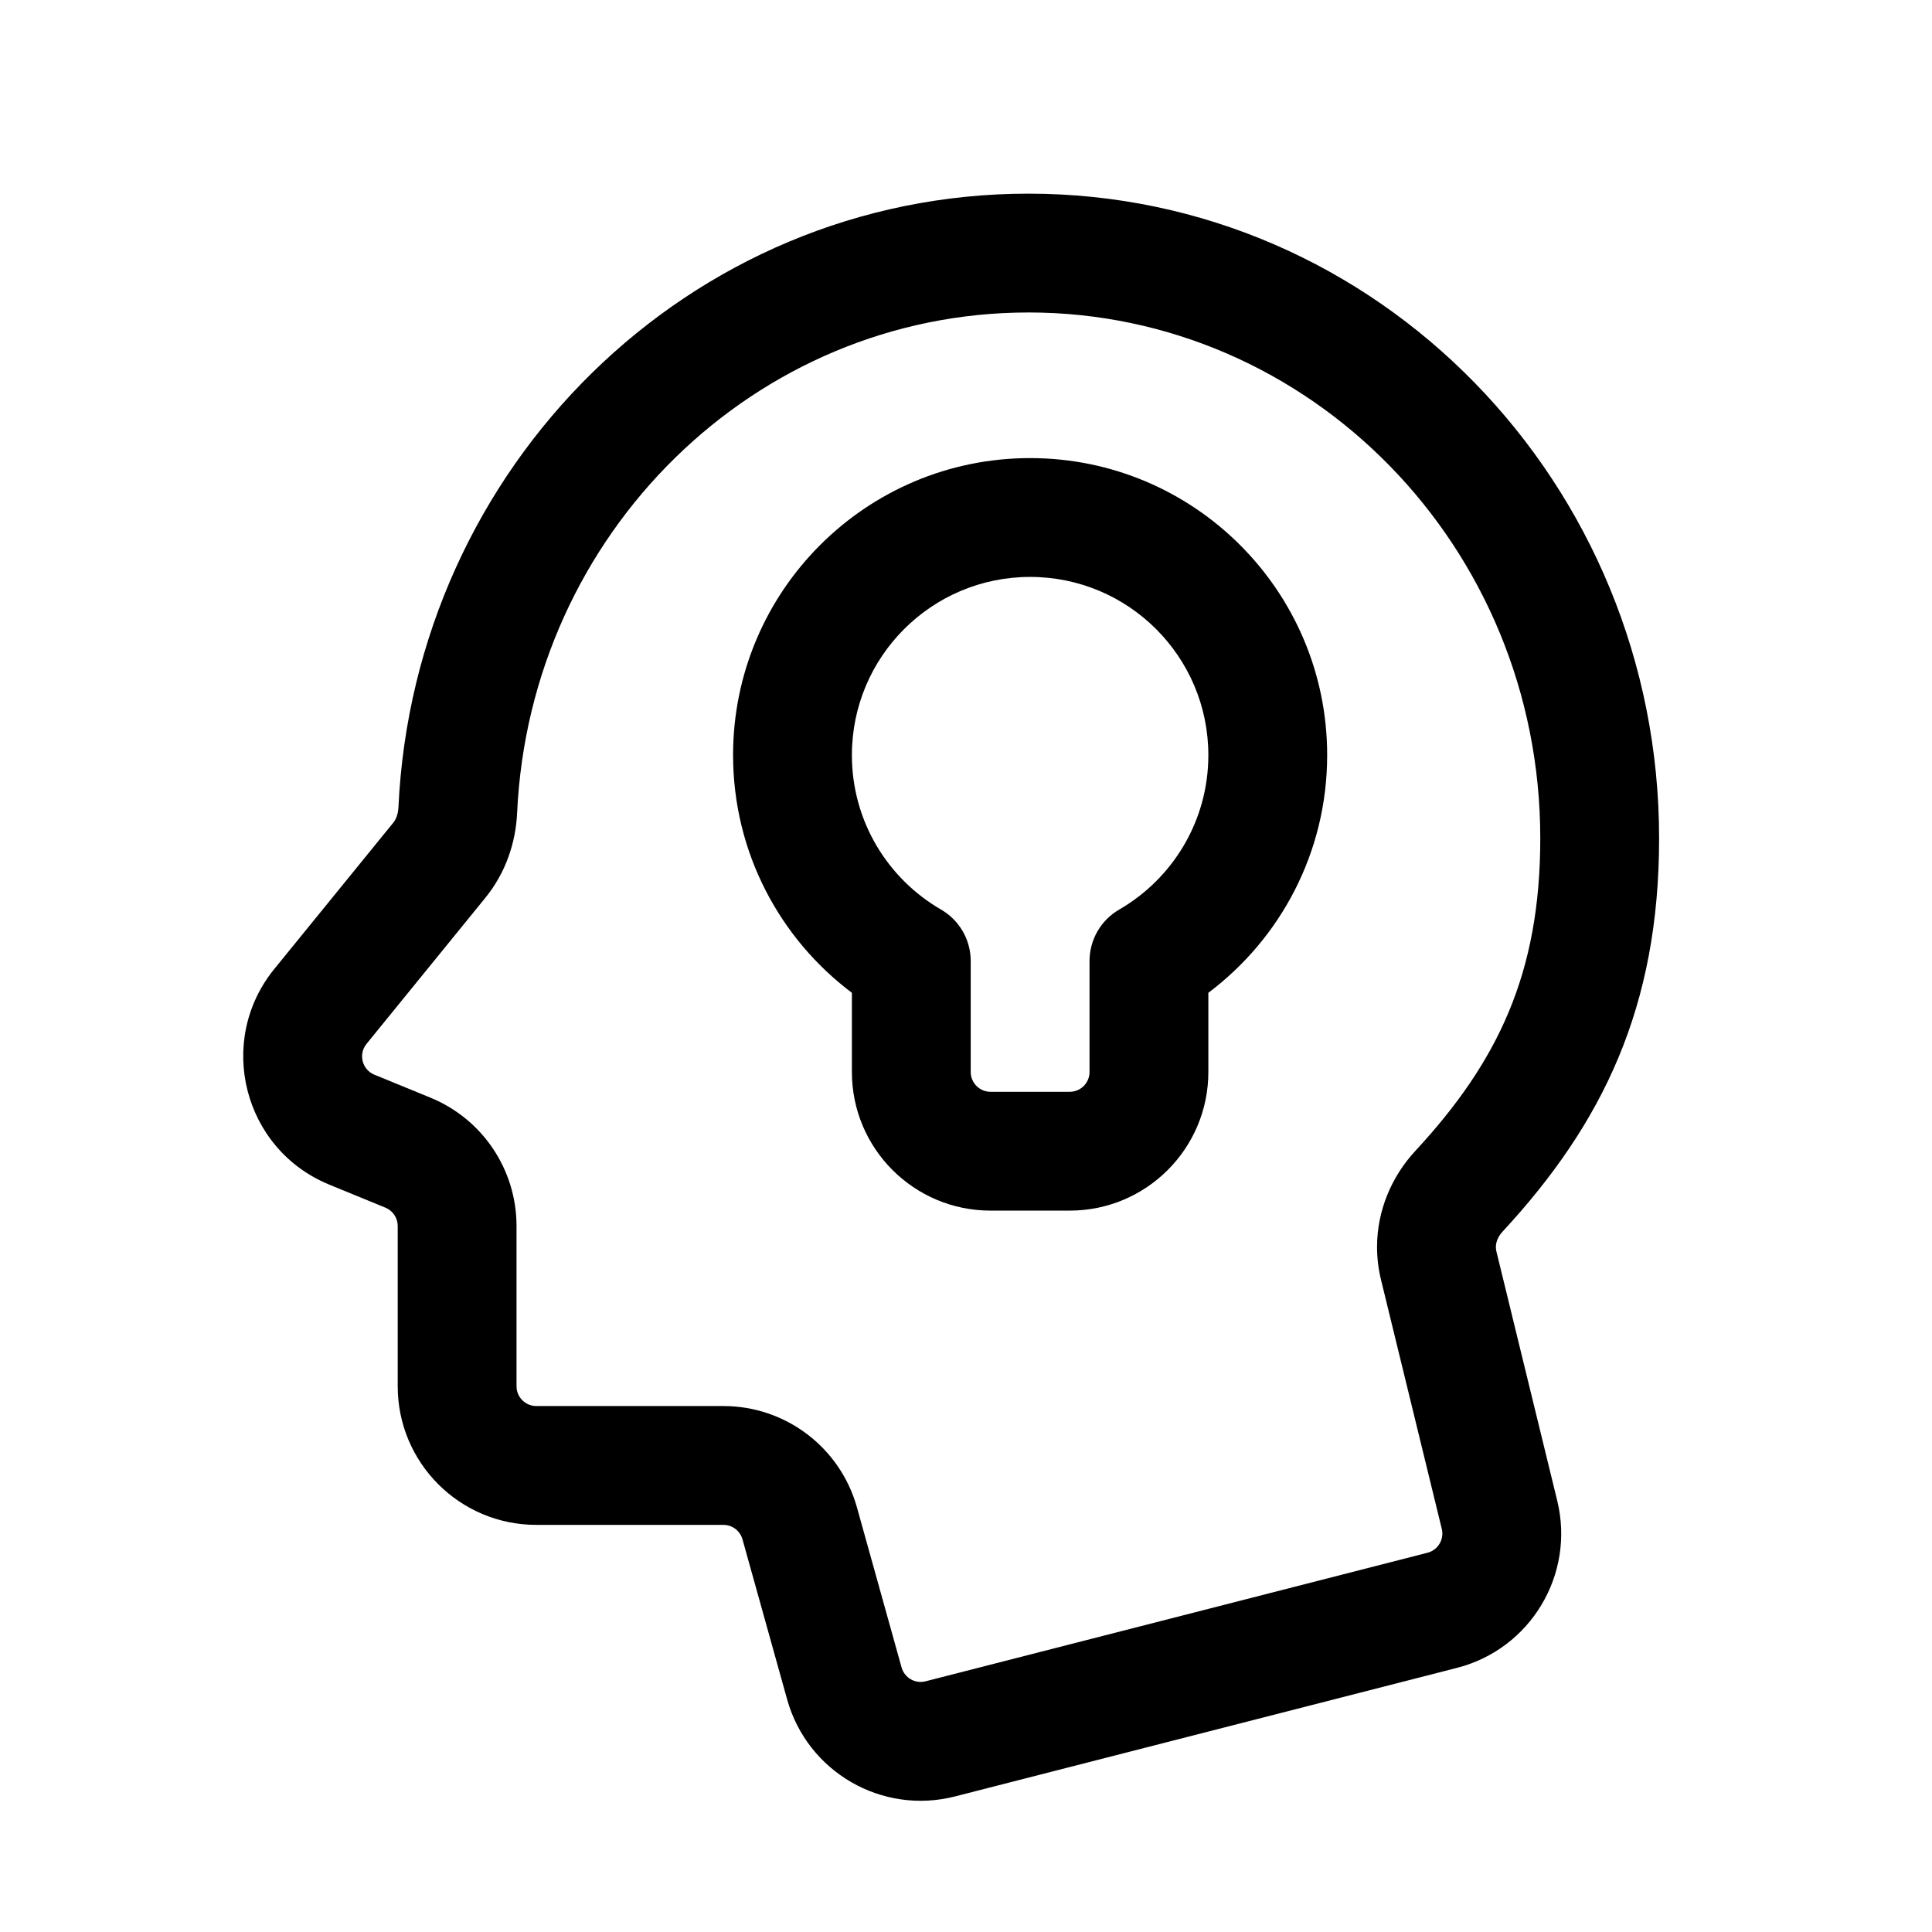
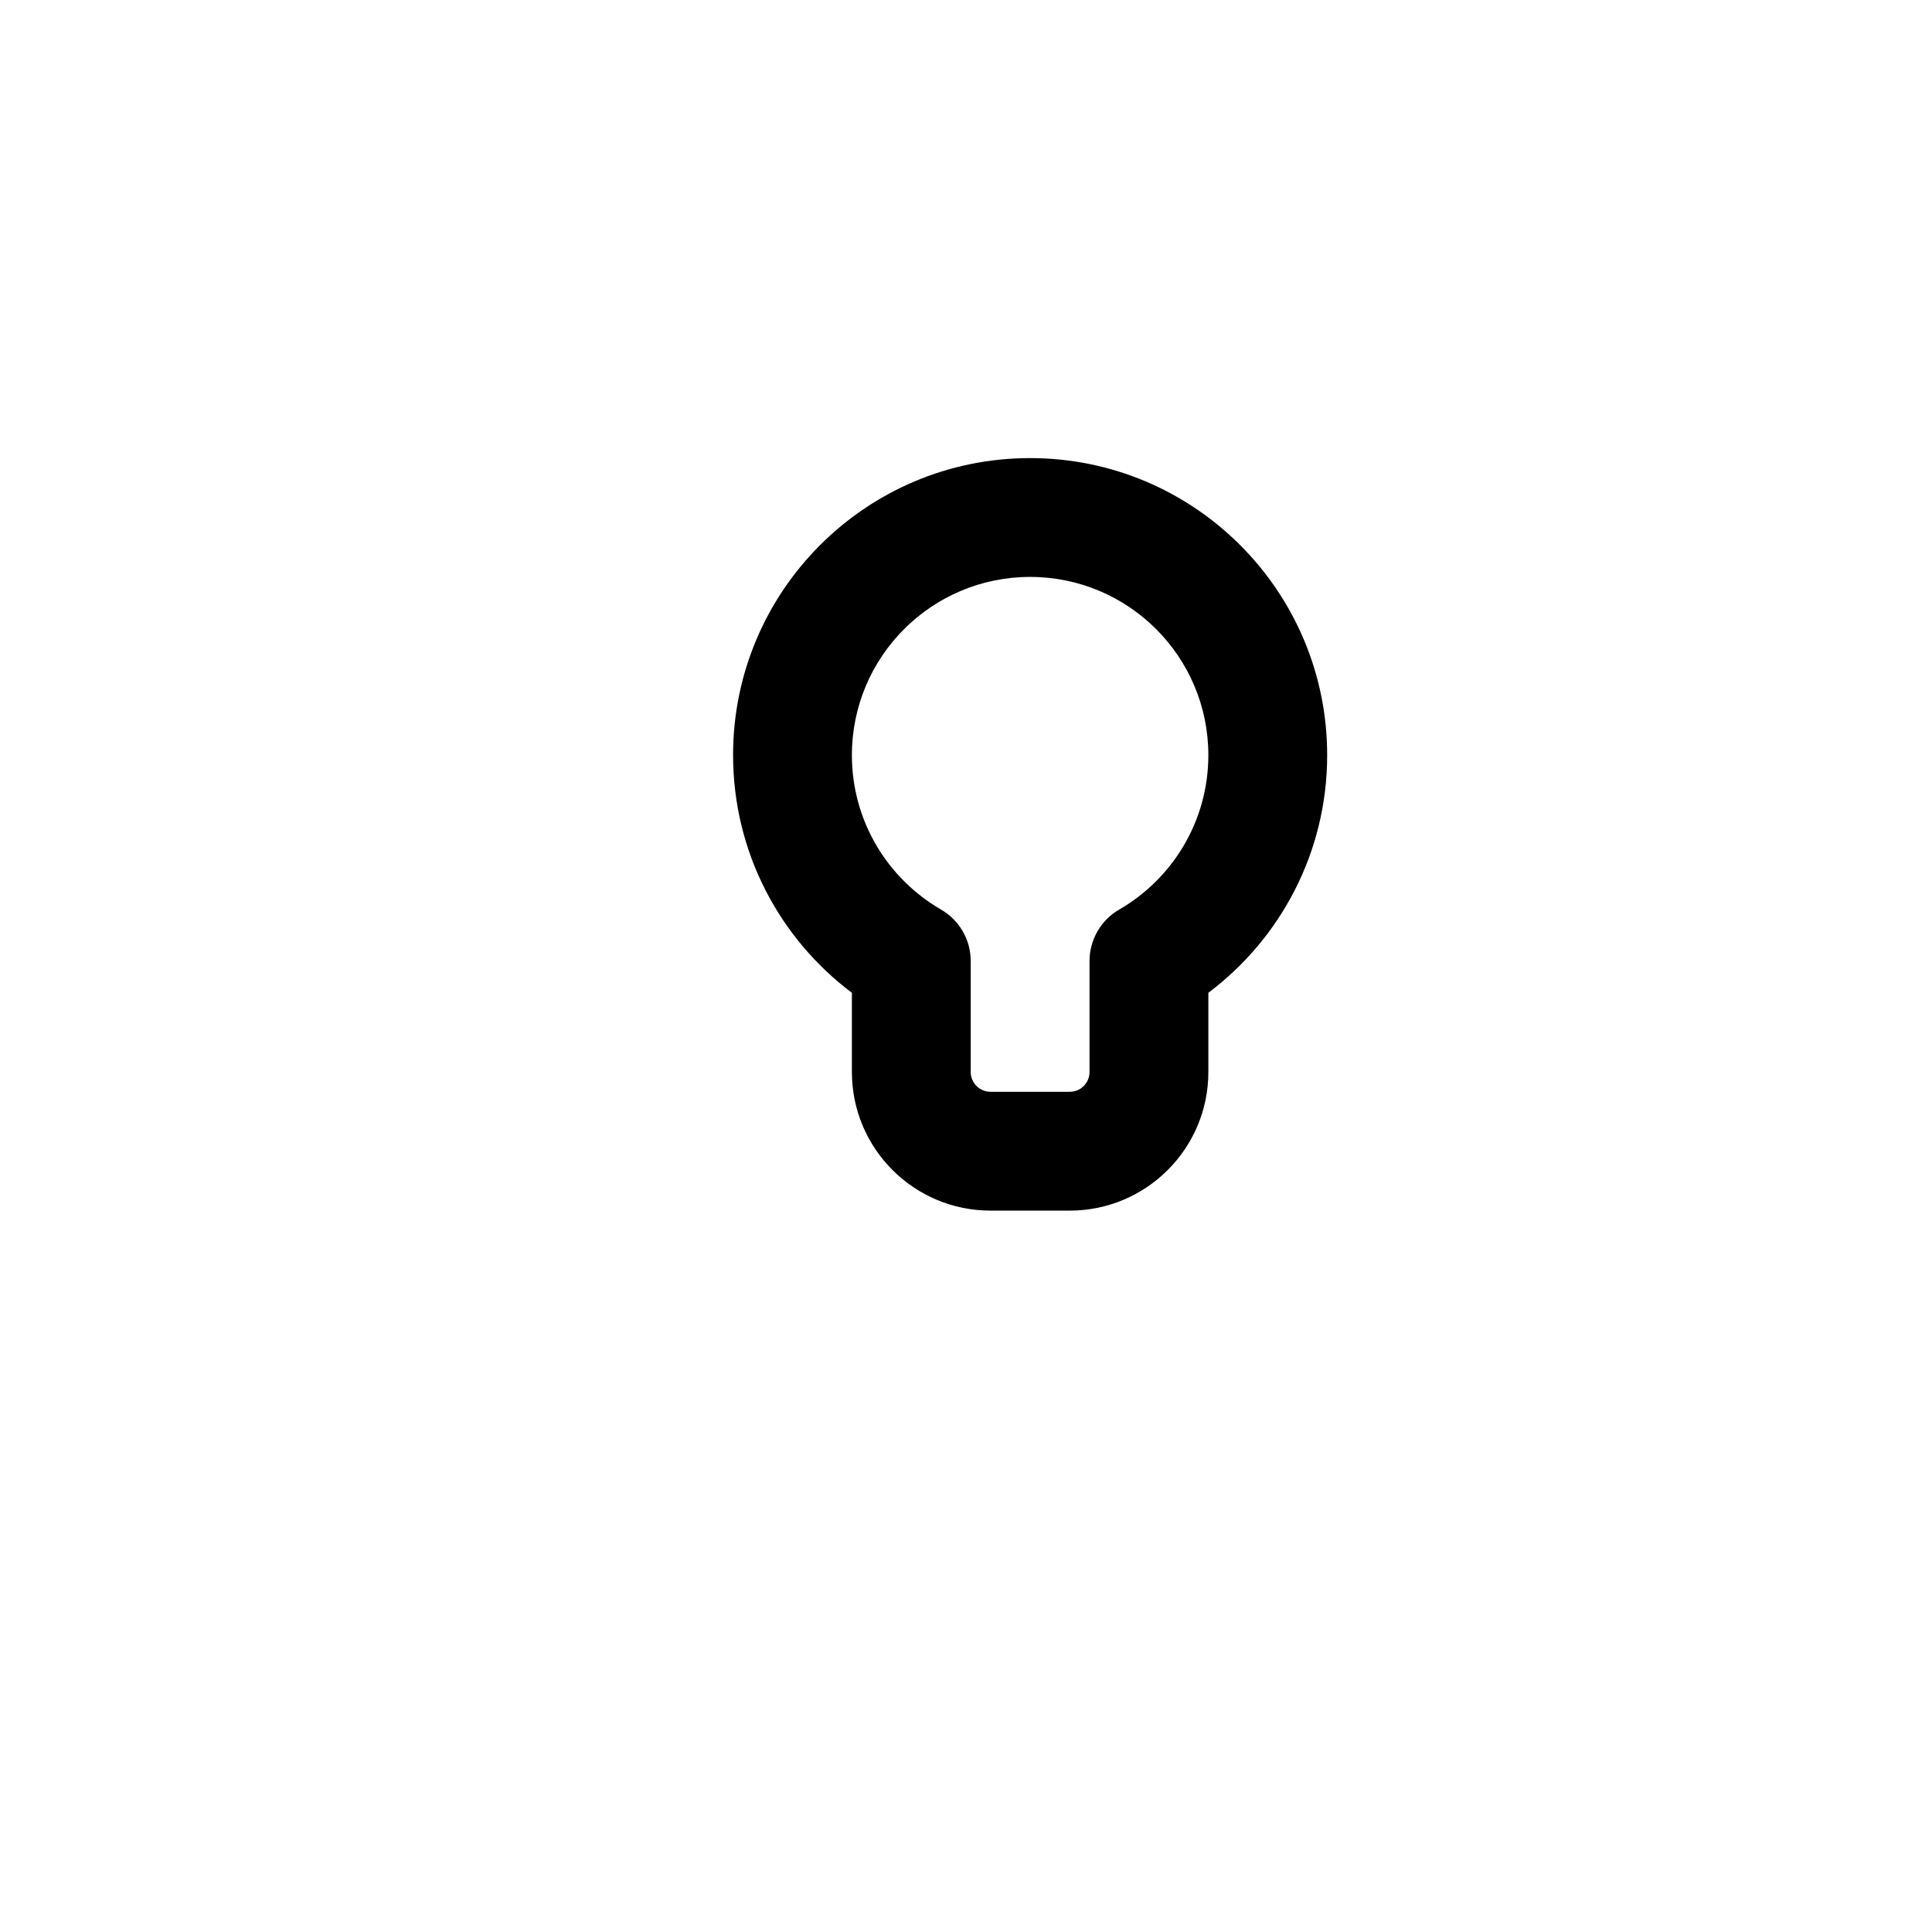
<svg xmlns="http://www.w3.org/2000/svg" fill="#000000" width="800px" height="800px" version="1.1" viewBox="144 144 512 512">
  <g fill-rule="evenodd">
-     <path d="m249.59 357.99c4.168-90.227 76.992-162.67 166.95-162.67 92.668 0 167.14 76.855 167.14 170.86 0 44.668-14.91 75.516-41.496 104.22-1.258 1.355-1.762 2.856-1.762 4.074 0 0.398 0.051 0.801 0.145 1.191l16.117 66.043c4.769 19.551-7.078 39.305-26.578 44.297l-133.01 34.066c-19.359 4.961-39.133-6.469-44.5-25.715l-11.828-42.406c-0.633-2.269-2.699-3.84-5.055-3.84h-49.582c-20.289 0-36.734-16.445-36.734-36.734v-42.48c0-2.129-1.289-4.047-3.262-4.856l-14.863-6.094c-22.805-9.344-30.121-38.051-14.566-57.172l31.512-38.742c0.688-0.844 1.281-2.195 1.367-4.039zm166.95-131.18c-72.391 0-132.07 58.461-135.5 132.63-0.359 7.797-2.988 15.809-8.391 22.453l-31.516 38.746c-2.223 2.731-1.176 6.832 2.082 8.164l14.863 6.094c13.797 5.652 22.805 19.082 22.805 33.992v42.48c0 2.894 2.352 5.246 5.25 5.246h49.582c16.488 0 30.957 10.984 35.387 26.867l11.824 42.406c0.77 2.75 3.59 4.383 6.359 3.672l133.01-34.066c2.781-0.711 4.477-3.535 3.793-6.328l-16.113-66.043c-0.691-2.832-1.043-5.742-1.043-8.656 0-9.773 3.934-18.762 10.148-25.469 21.883-23.633 33.109-47.051 33.109-82.824 0-77.332-61.09-139.37-135.65-139.37z" />
    <path d="m416.99 296.89c-26.086 0-47.23 21.148-47.23 47.234 0 17.461 9.469 32.73 23.625 40.922 4.863 2.812 7.863 8.008 7.863 13.629v29.418c0 2.898 2.348 5.246 5.246 5.246h20.992c2.898 0 5.25-2.348 5.25-5.246v-29.418c0-5.621 2.996-10.816 7.859-13.629 14.16-8.191 23.629-23.461 23.629-40.922 0-26.086-21.148-47.234-47.234-47.234zm-78.719 47.234c0-43.477 35.242-78.723 78.719-78.723 43.477 0 78.723 35.246 78.723 78.723 0 25.77-12.395 48.633-31.488 62.98v20.988c0 20.285-16.449 36.734-36.738 36.734h-20.992c-20.289 0-36.734-16.449-36.734-36.734v-20.988c-19.098-14.348-31.488-37.211-31.488-62.98z" />
  </g>
</svg>